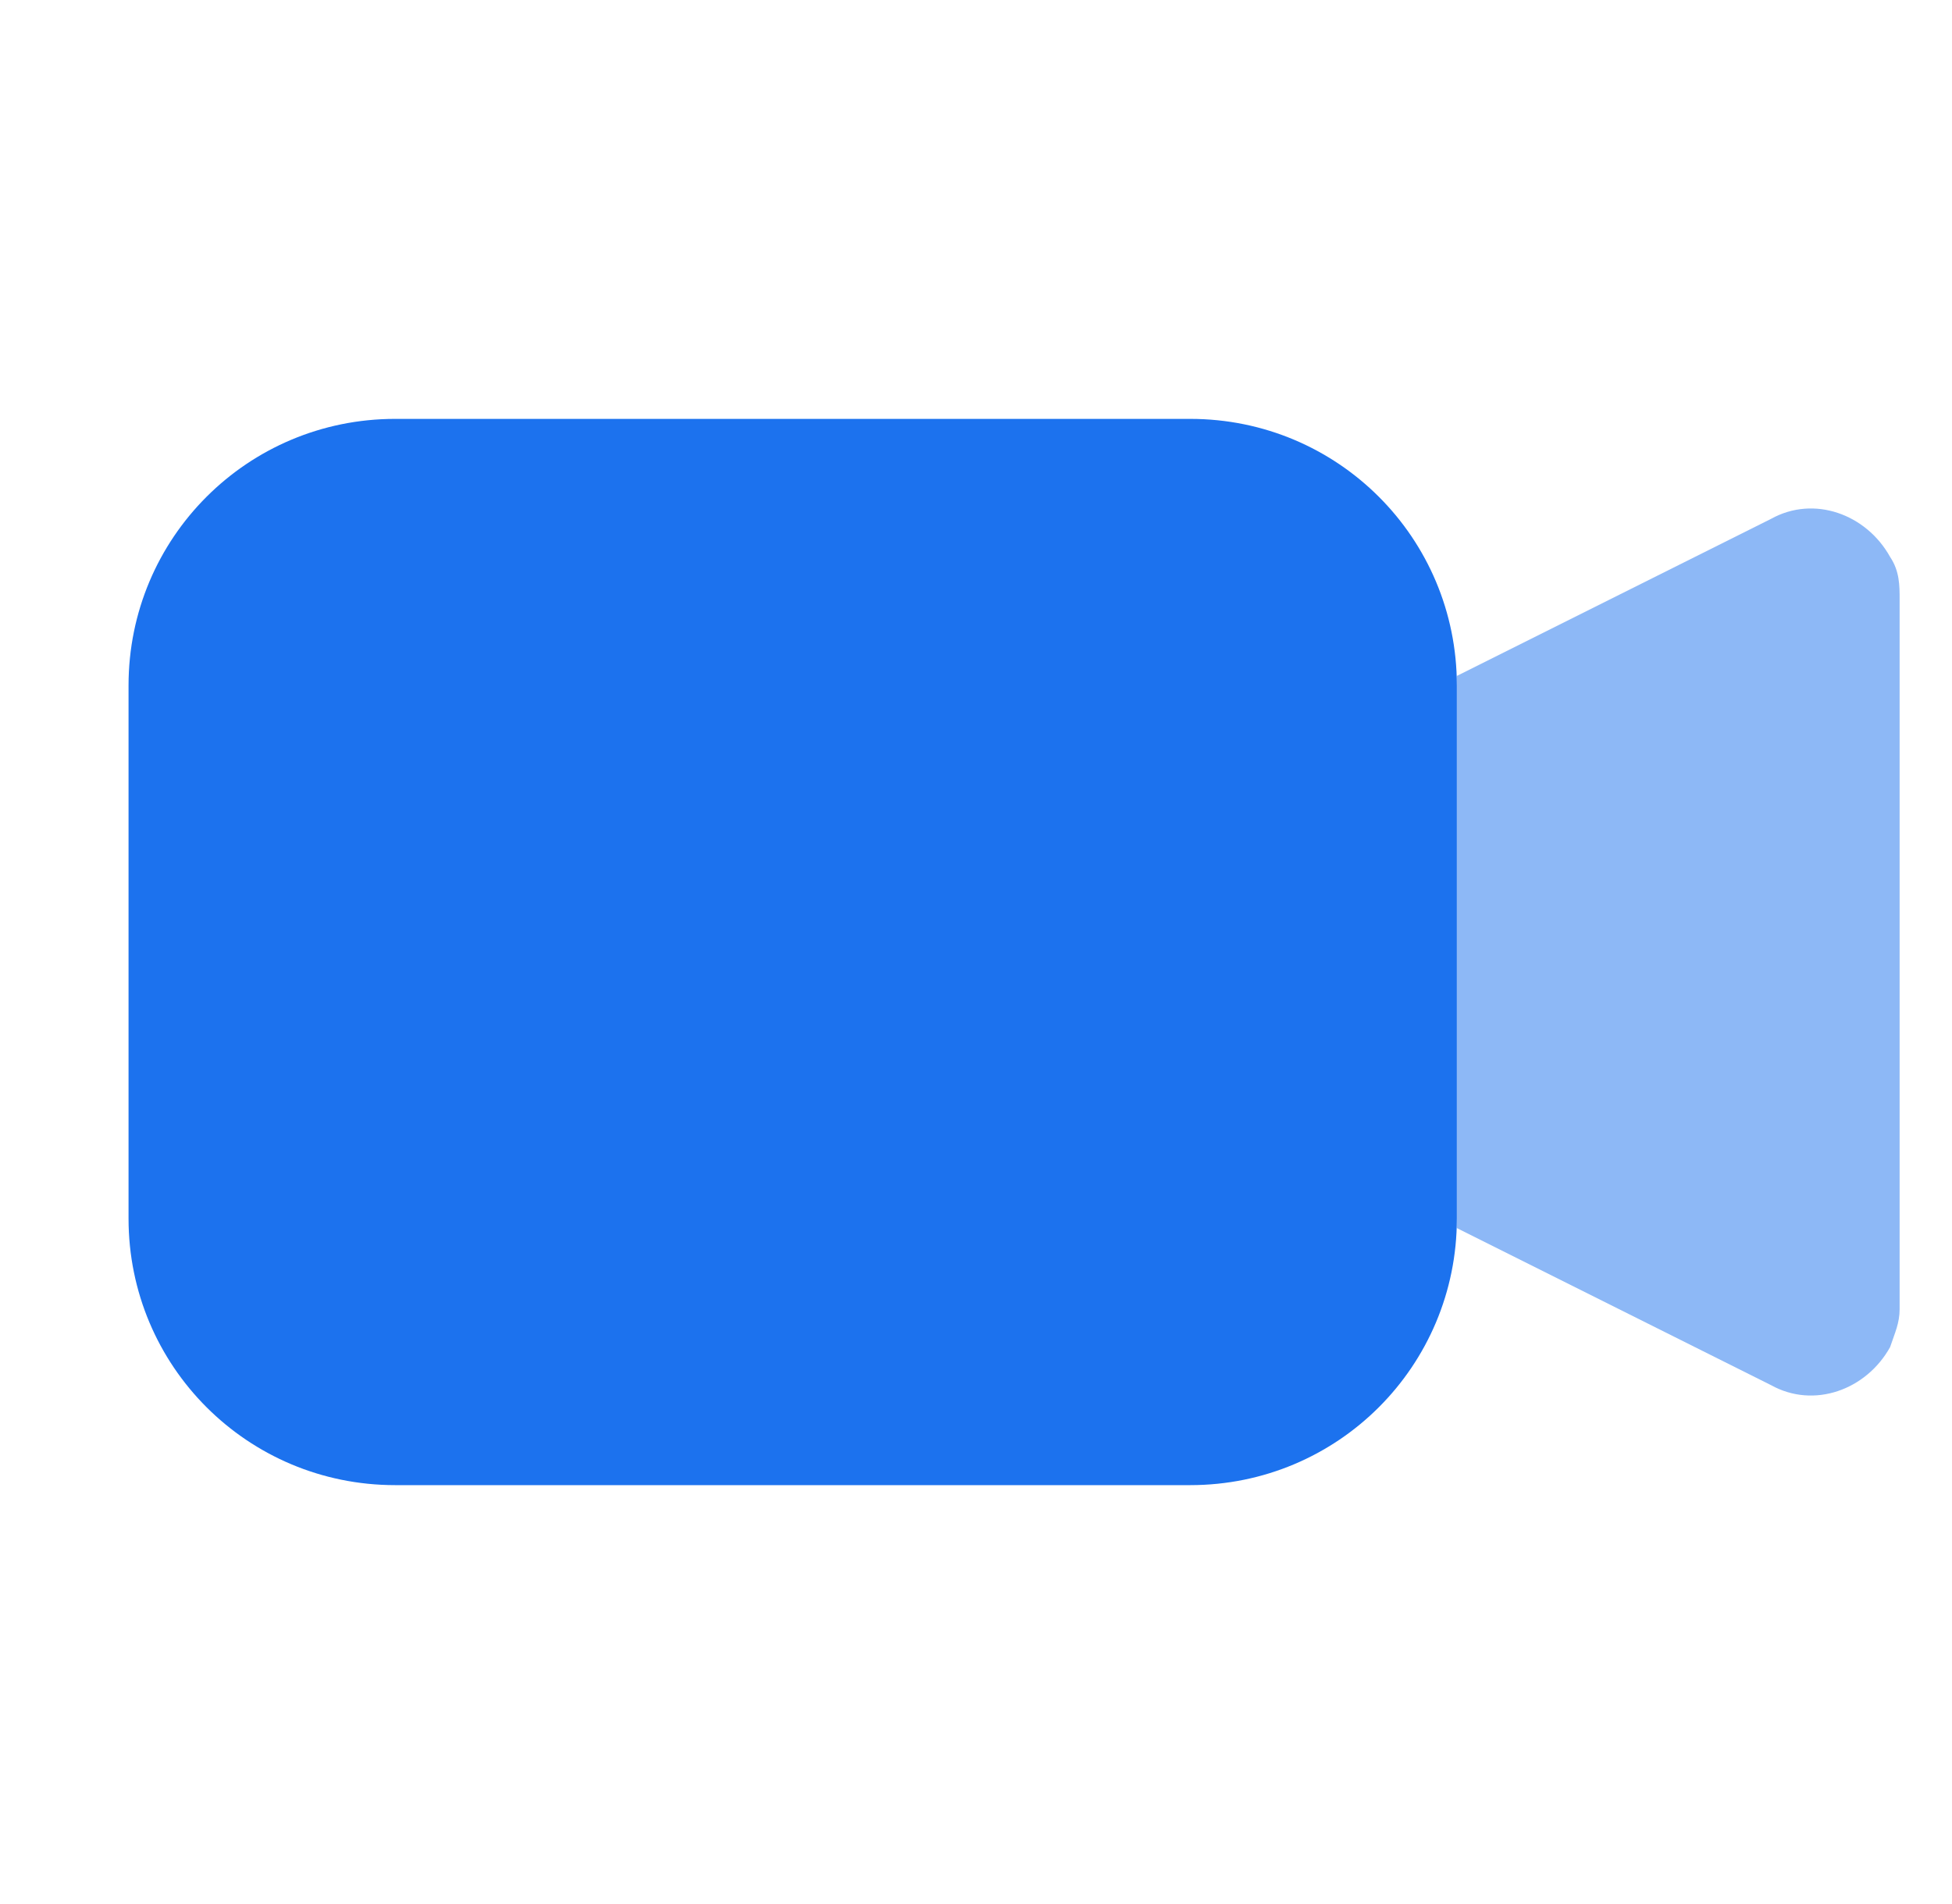
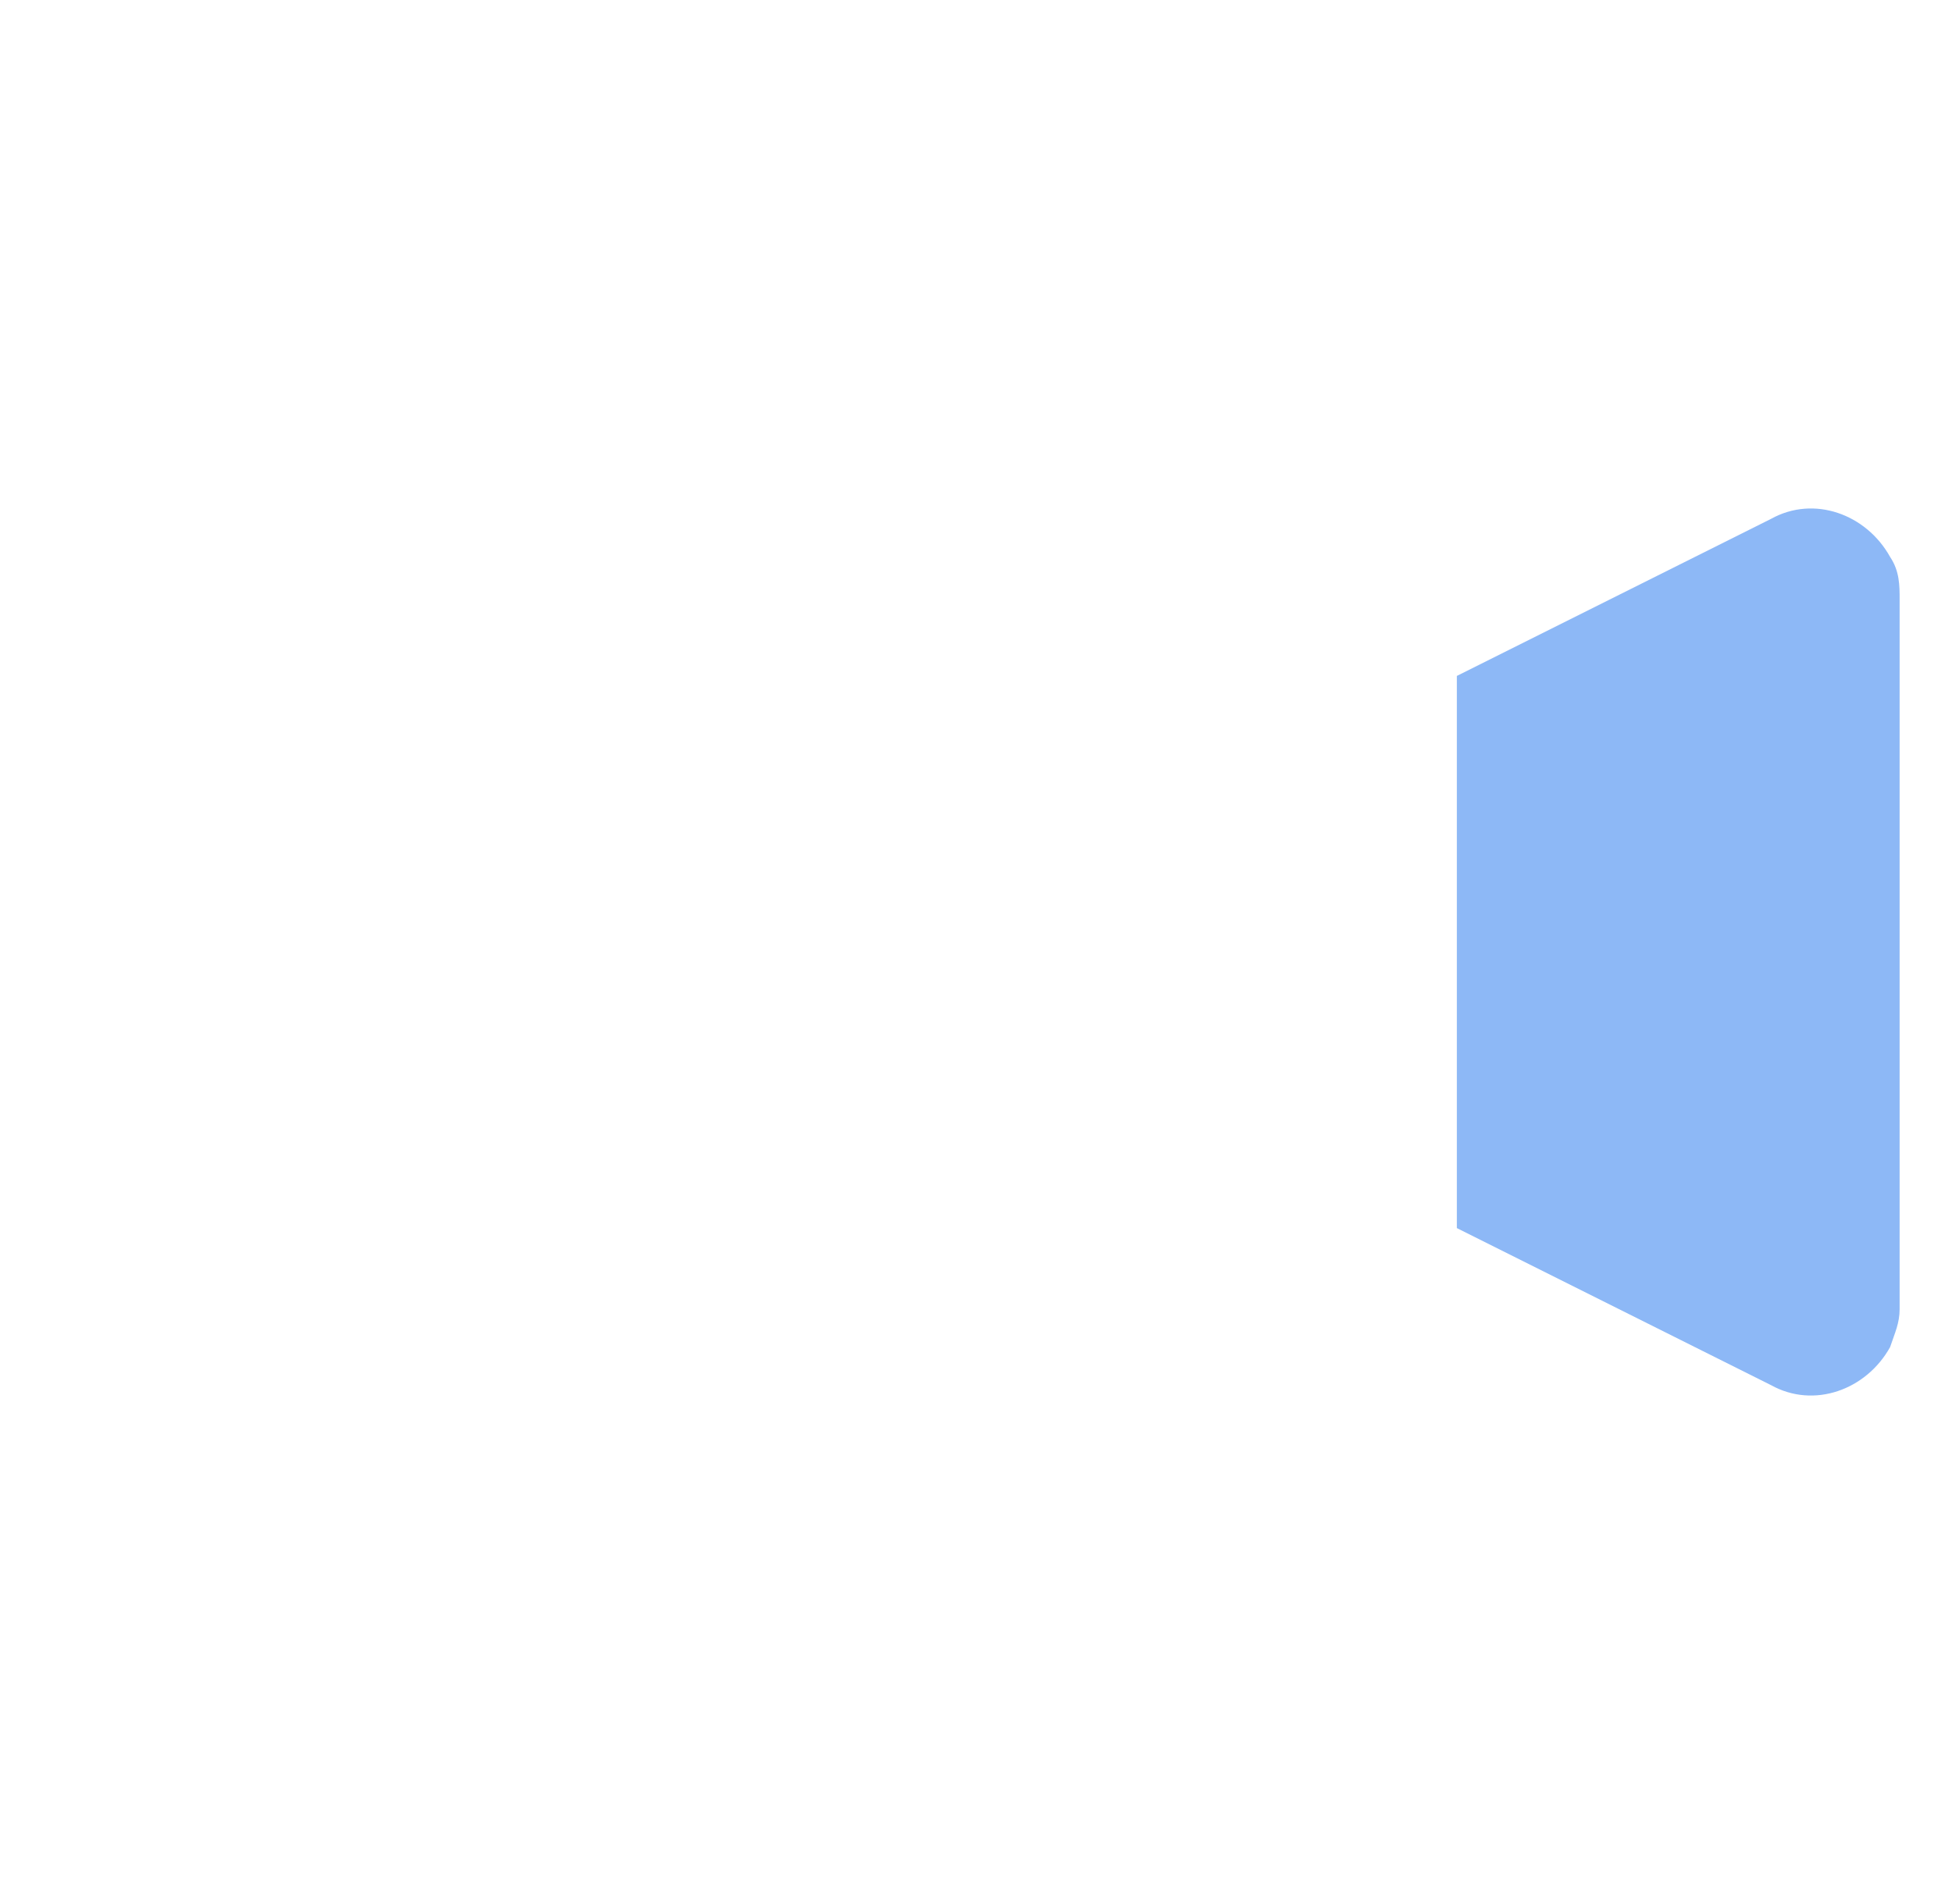
<svg xmlns="http://www.w3.org/2000/svg" version="1.1" id="Layer_1" x="0px" y="0px" width="41px" height="40px" viewBox="0 0 41 40" enable-background="new 0 0 41 40" xml:space="preserve">
-   <path fill="#1C72EE" d="M25,31.2H8.3c-3.1,0-5.6-2.5-5.6-5.6V14.4c0-3.1,2.5-5.6,5.6-5.6H25c3.1,0,5.6,2.5,5.6,5.6v11.2  C30.6,28.7,28.1,31.2,25,31.2z" />
  <path opacity="0.5" fill="#1C72EE" enable-background="new    " d="M39.7,11.7c-0.5-0.9-1.6-1.3-2.5-0.8c0,0,0,0,0,0l-6.6,3.3  c0,0.1,0,0.1,0,0.2v11.2c0,0.1,0,0.1,0,0.2l6.6,3.3c0.9,0.5,2,0.1,2.5-0.8c0.1-0.3,0.2-0.5,0.2-0.8V12.6  C39.9,12.3,39.9,12,39.7,11.7z" />
</svg>